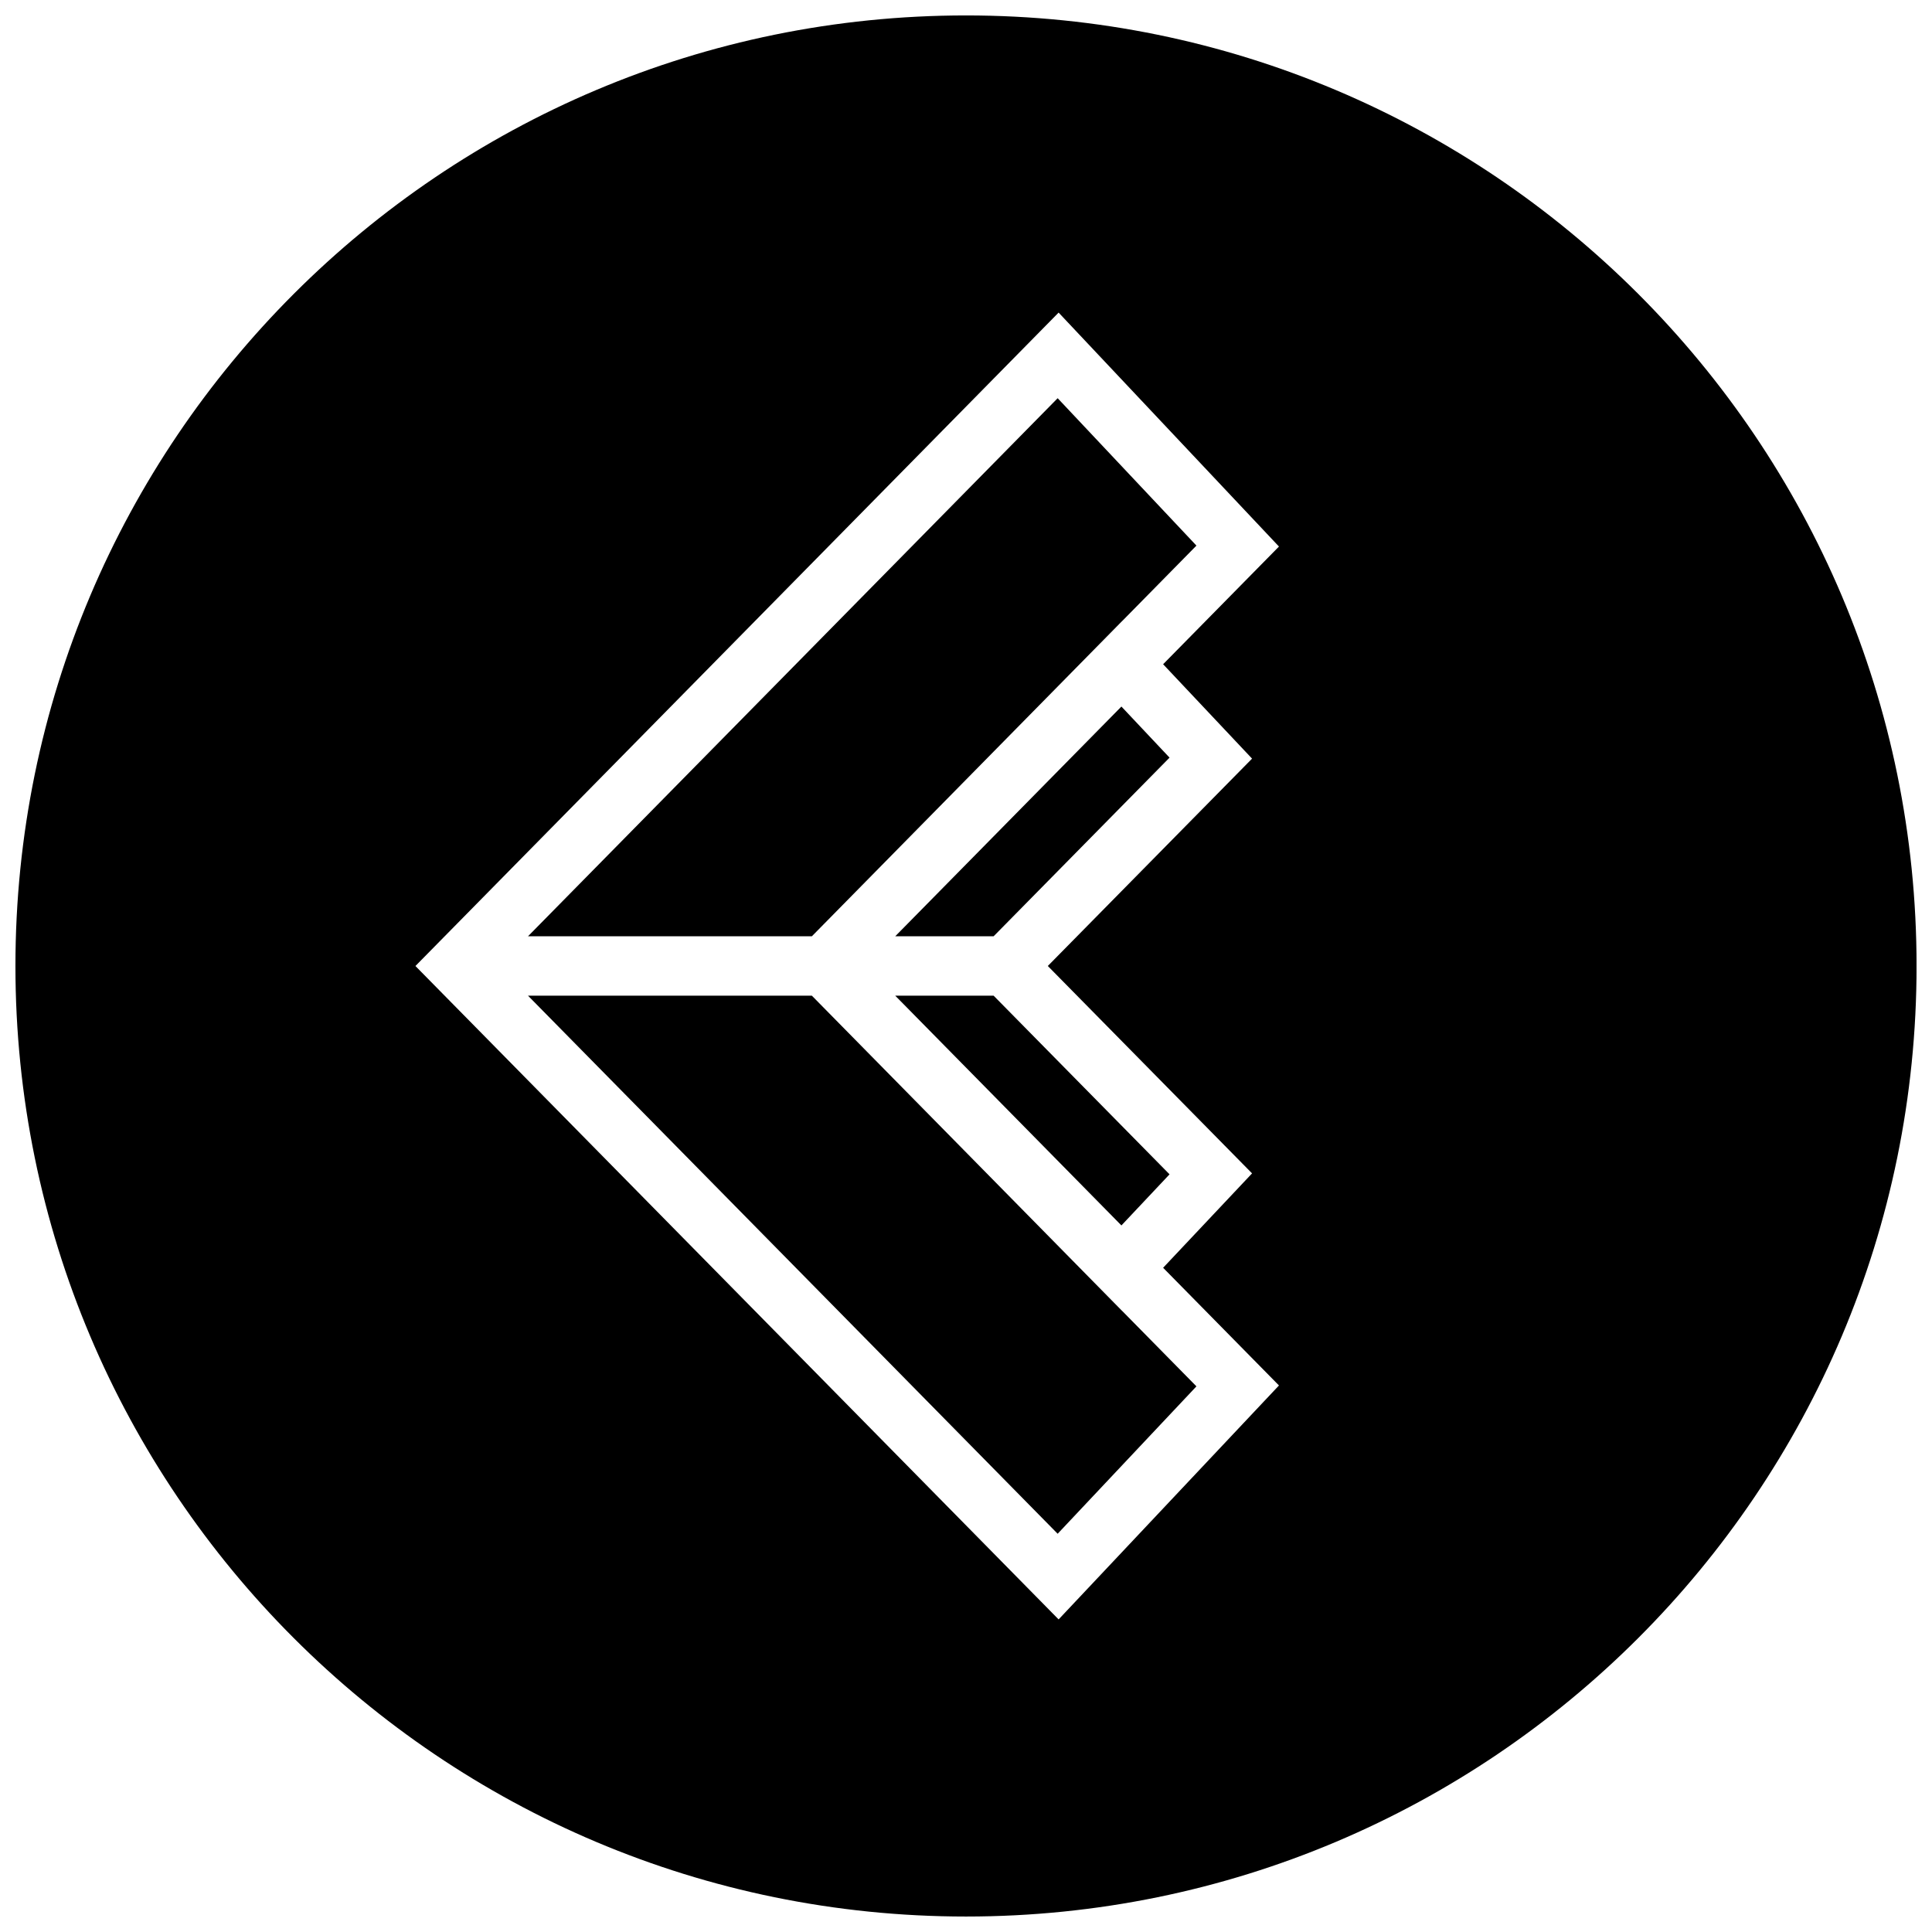
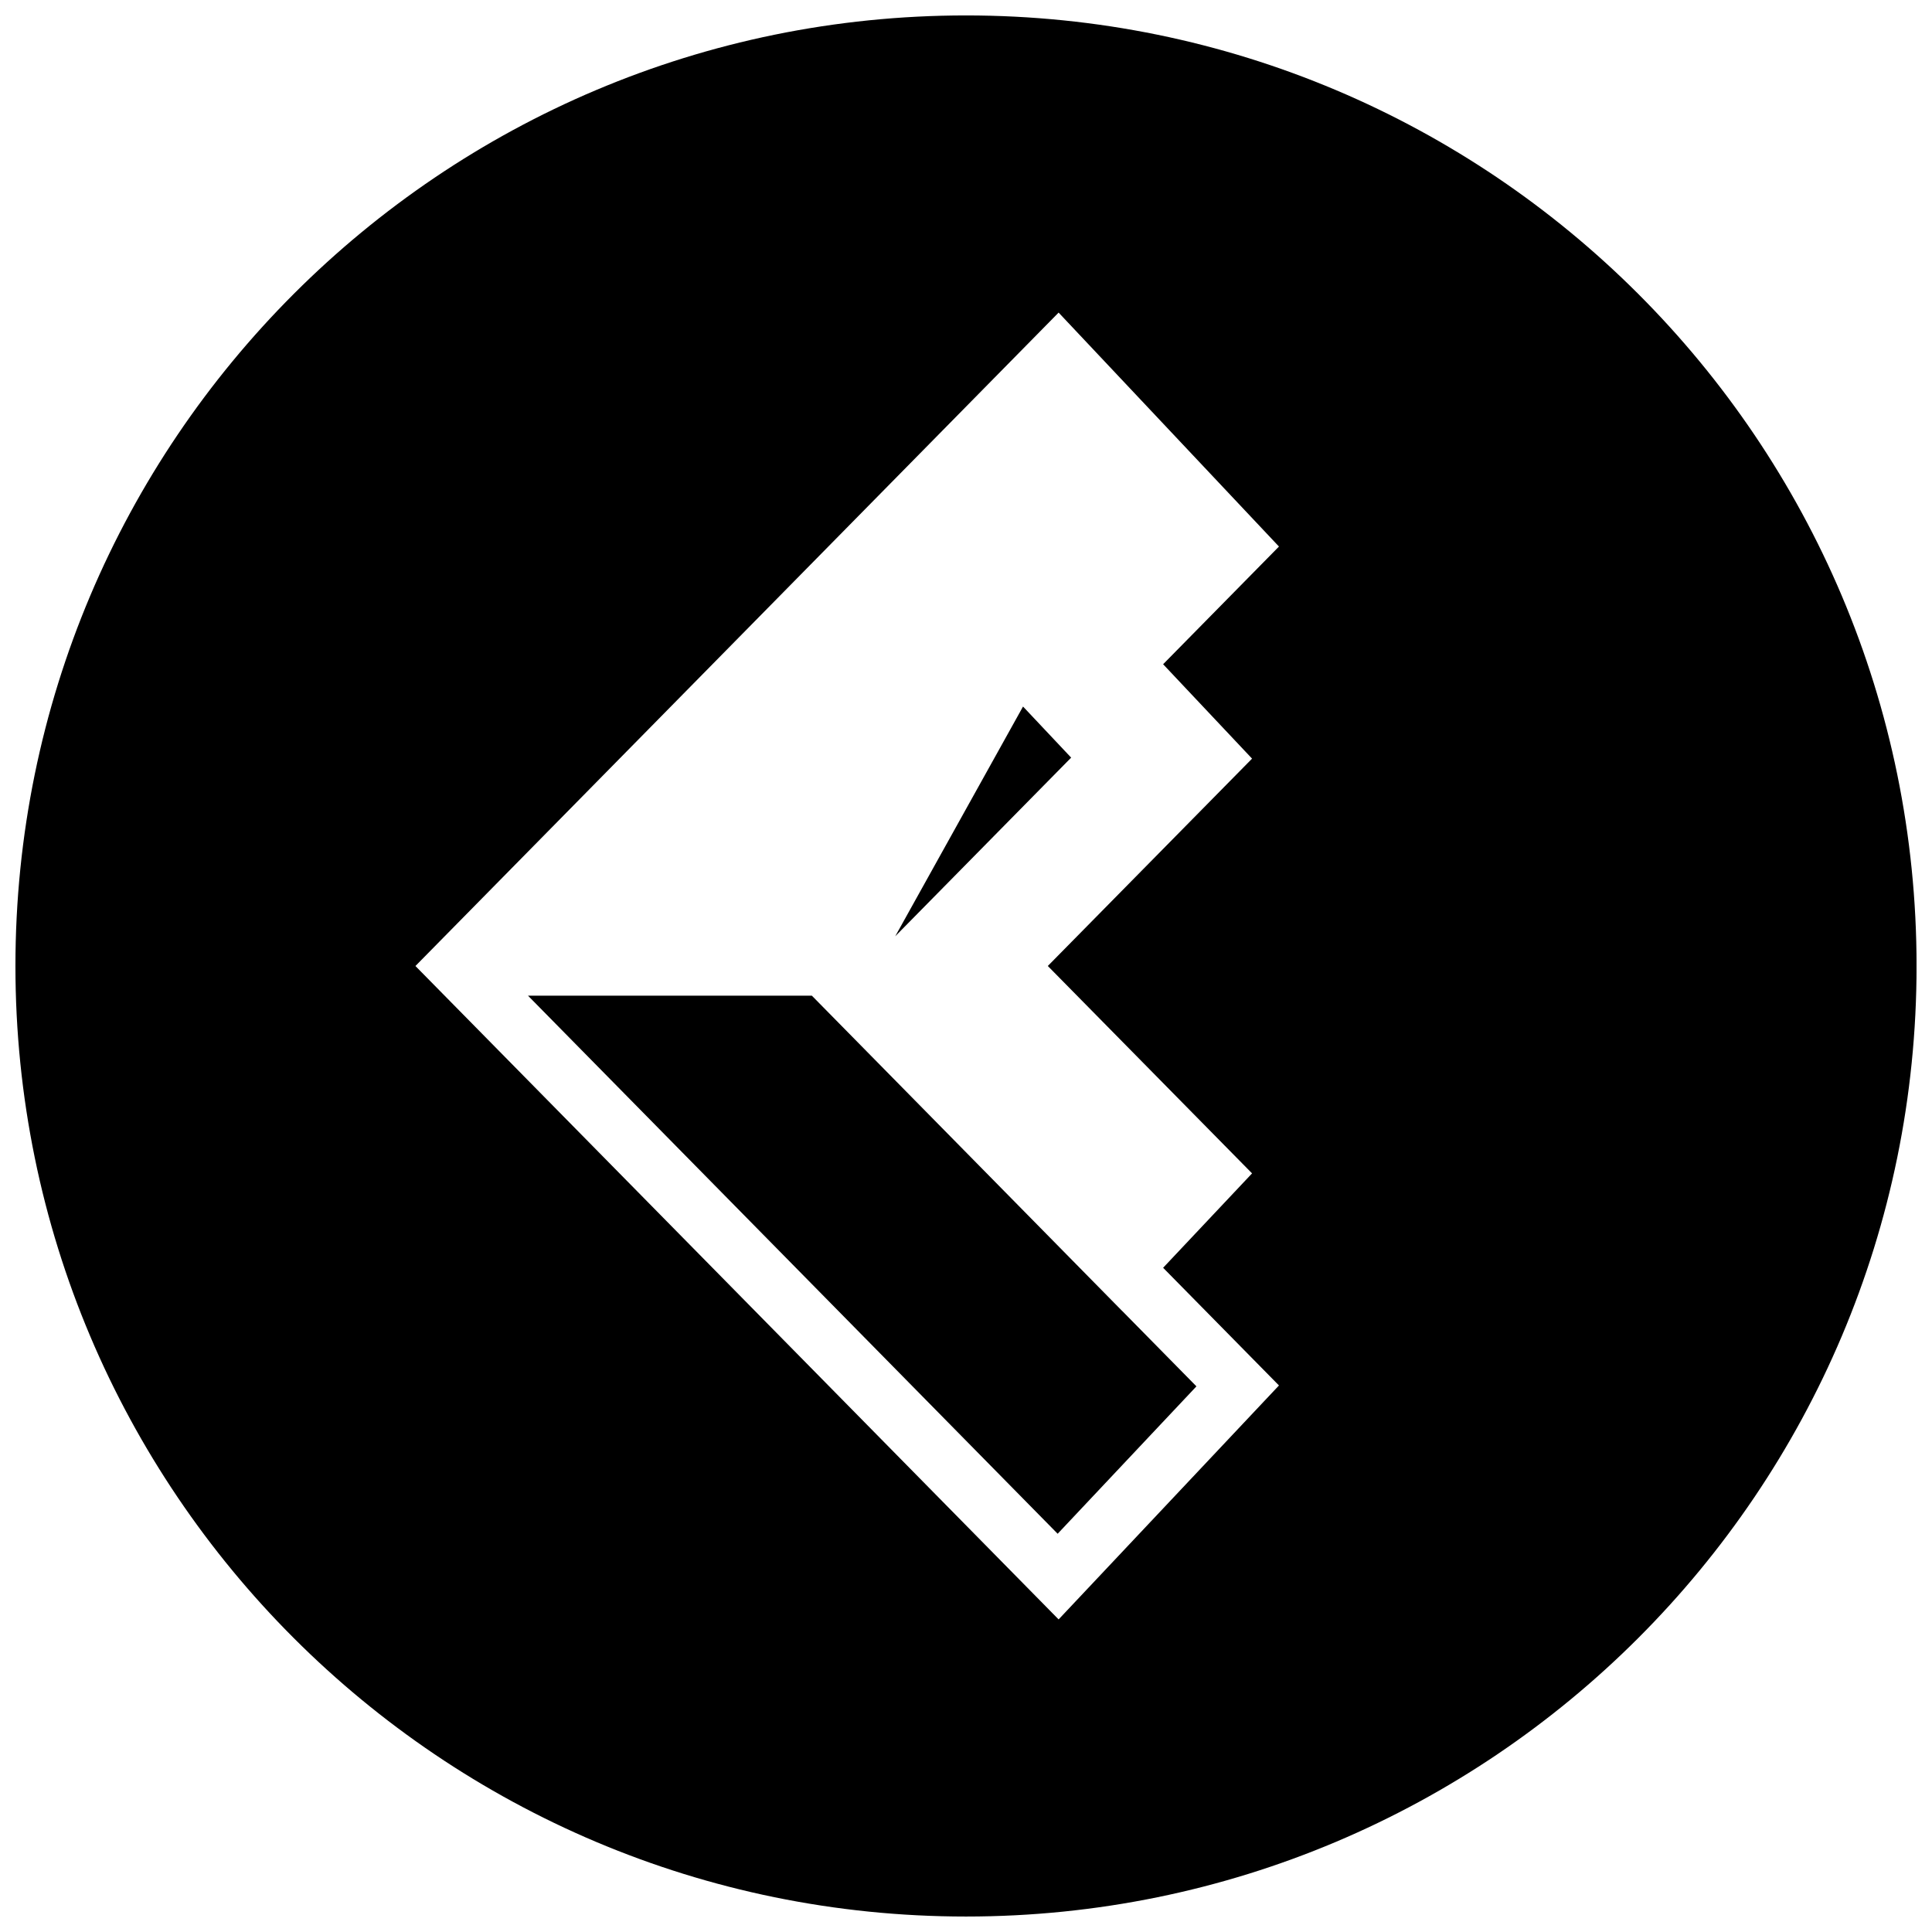
<svg xmlns="http://www.w3.org/2000/svg" width="800px" height="800px" version="1.1" viewBox="144 144 512 512">
  <defs>
    <clipPath id="a">
      <path d="m148.09 148.09h503.81v503.81h-503.81z" />
    </clipPath>
  </defs>
-   <path d="m441.42 308.54v0.016l19.648-19.965-36.777-39.062-140.36 142.59h75.227z" />
-   <path d="m381.25 407.87 59.938 60.883 12.754-13.543-46.617-47.34z" />
-   <path d="m381.25 392.12h26.074l46.617-47.34-12.754-13.539z" />
+   <path d="m381.25 392.12l46.617-47.34-12.754-13.539z" />
  <g clip-path="url(#a)">
    <path d="m400 651.9c139.13 0 251.91-112.77 251.91-251.91-0.004-139.13-112.78-251.9-251.91-251.9-139.13 0-251.91 112.77-251.91 251.91 0 139.13 112.77 251.9 251.91 251.9zm24.543-425.06 58.395 62-30.699 31.188 23.57 25.016-54.129 54.953 54.129 54.961-23.57 25.016 30.699 31.188-58.395 62-170.45-173.16z" />
  </g>
  <path d="m441.42 491.44v0.016l-82.262-83.586h-75.227l140.36 142.59 36.777-39.062z" />
</svg>